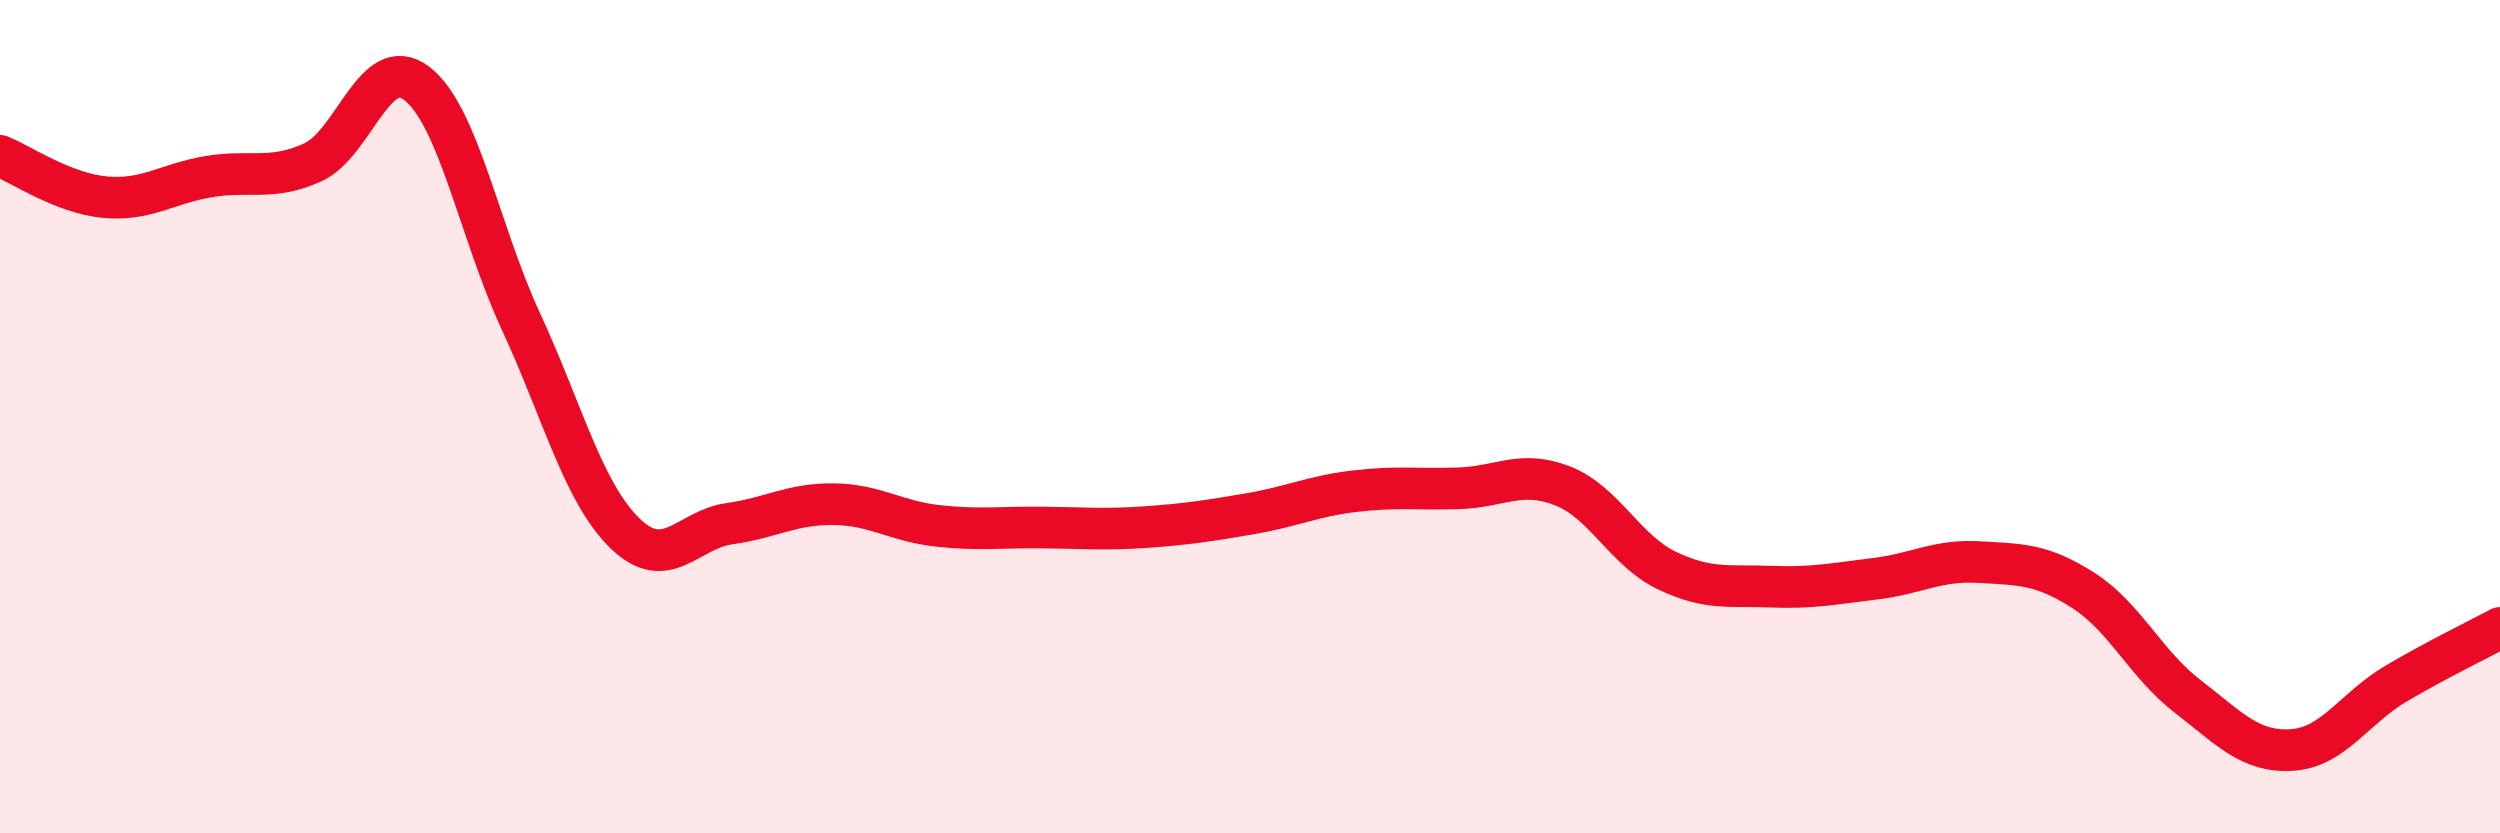
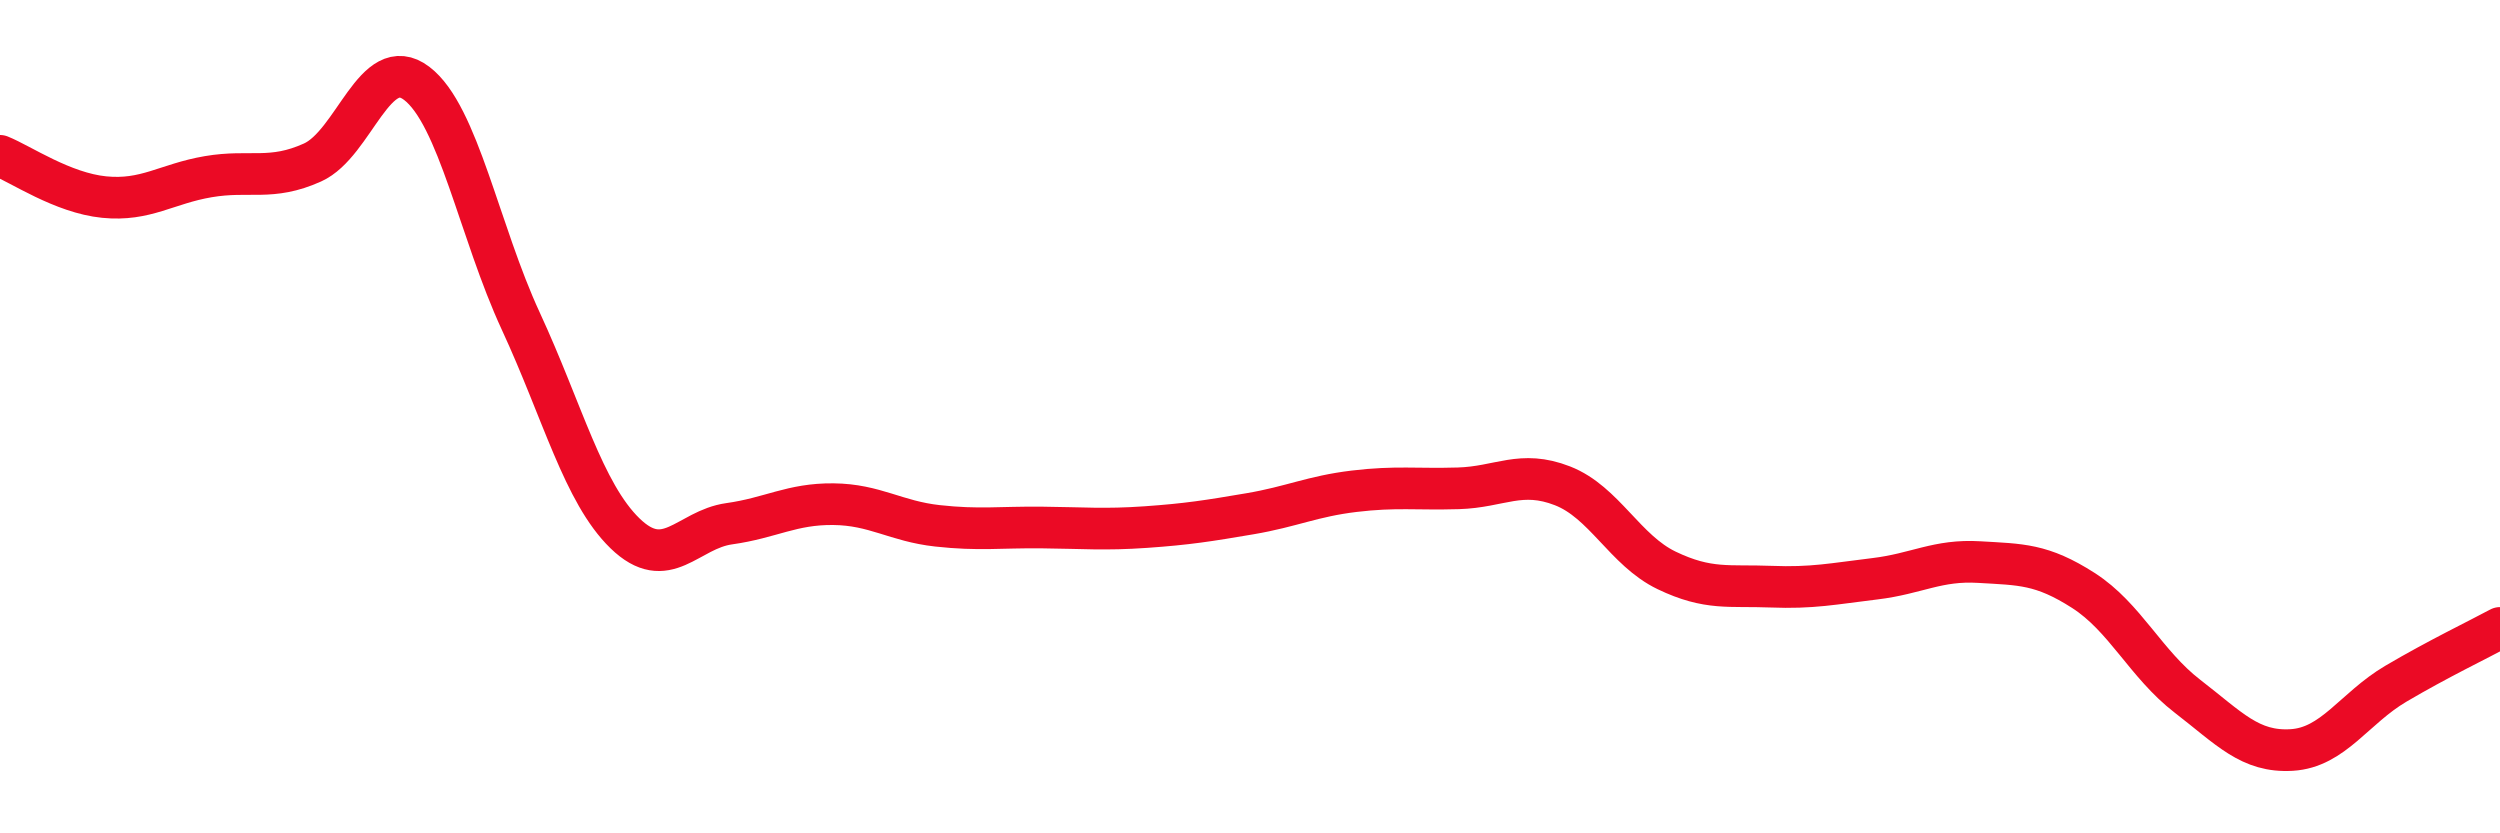
<svg xmlns="http://www.w3.org/2000/svg" width="60" height="20" viewBox="0 0 60 20">
-   <path d="M 0,3.74 C 0.5,3.94 1.5,4.63 2.5,4.73 C 3.5,4.83 4,4.41 5,4.24 C 6,4.07 6.5,4.35 7.5,3.9 C 8.5,3.45 9,1.24 10,2 C 11,2.76 11.5,5.55 12.5,7.71 C 13.5,9.87 14,11.83 15,12.8 C 16,13.77 16.5,12.71 17.5,12.57 C 18.5,12.43 19,12.09 20,12.1 C 21,12.11 21.5,12.51 22.5,12.62 C 23.5,12.73 24,12.65 25,12.66 C 26,12.67 26.5,12.72 27.5,12.65 C 28.5,12.58 29,12.5 30,12.33 C 31,12.16 31.5,11.91 32.5,11.79 C 33.5,11.67 34,11.75 35,11.72 C 36,11.69 36.5,11.27 37.5,11.66 C 38.5,12.05 39,13.21 40,13.69 C 41,14.17 41.5,14.04 42.5,14.08 C 43.5,14.12 44,14.01 45,13.89 C 46,13.77 46.5,13.43 47.5,13.49 C 48.5,13.55 49,13.53 50,14.17 C 51,14.81 51.5,15.94 52.5,16.71 C 53.5,17.48 54,18.06 55,18 C 56,17.94 56.5,17 57.5,16.41 C 58.5,15.82 59.5,15.34 60,15.07L60 20L0 20Z" fill="#EB0A25" opacity="0.1" stroke-linecap="round" stroke-linejoin="round" />
  <path d="M 0,3.74 C 0.5,3.94 1.5,4.63 2.5,4.73 C 3.5,4.83 4,4.41 5,4.24 C 6,4.07 6.5,4.35 7.5,3.9 C 8.5,3.45 9,1.24 10,2 C 11,2.76 11.5,5.55 12.5,7.71 C 13.5,9.87 14,11.83 15,12.8 C 16,13.77 16.5,12.71 17.5,12.57 C 18.5,12.43 19,12.09 20,12.1 C 21,12.11 21.5,12.51 22.5,12.62 C 23.5,12.73 24,12.65 25,12.66 C 26,12.67 26.5,12.72 27.5,12.65 C 28.5,12.58 29,12.5 30,12.33 C 31,12.16 31.5,11.91 32.5,11.79 C 33.5,11.67 34,11.75 35,11.72 C 36,11.69 36.5,11.27 37.5,11.66 C 38.5,12.05 39,13.21 40,13.69 C 41,14.17 41.5,14.04 42.5,14.08 C 43.5,14.12 44,14.01 45,13.89 C 46,13.77 46.5,13.43 47.5,13.49 C 48.5,13.55 49,13.53 50,14.17 C 51,14.81 51.5,15.94 52.5,16.71 C 53.5,17.48 54,18.06 55,18 C 56,17.94 56.5,17 57.5,16.41 C 58.5,15.82 59.5,15.34 60,15.07" stroke="#EB0A25" stroke-width="1" fill="none" stroke-linecap="round" stroke-linejoin="round" />
</svg>